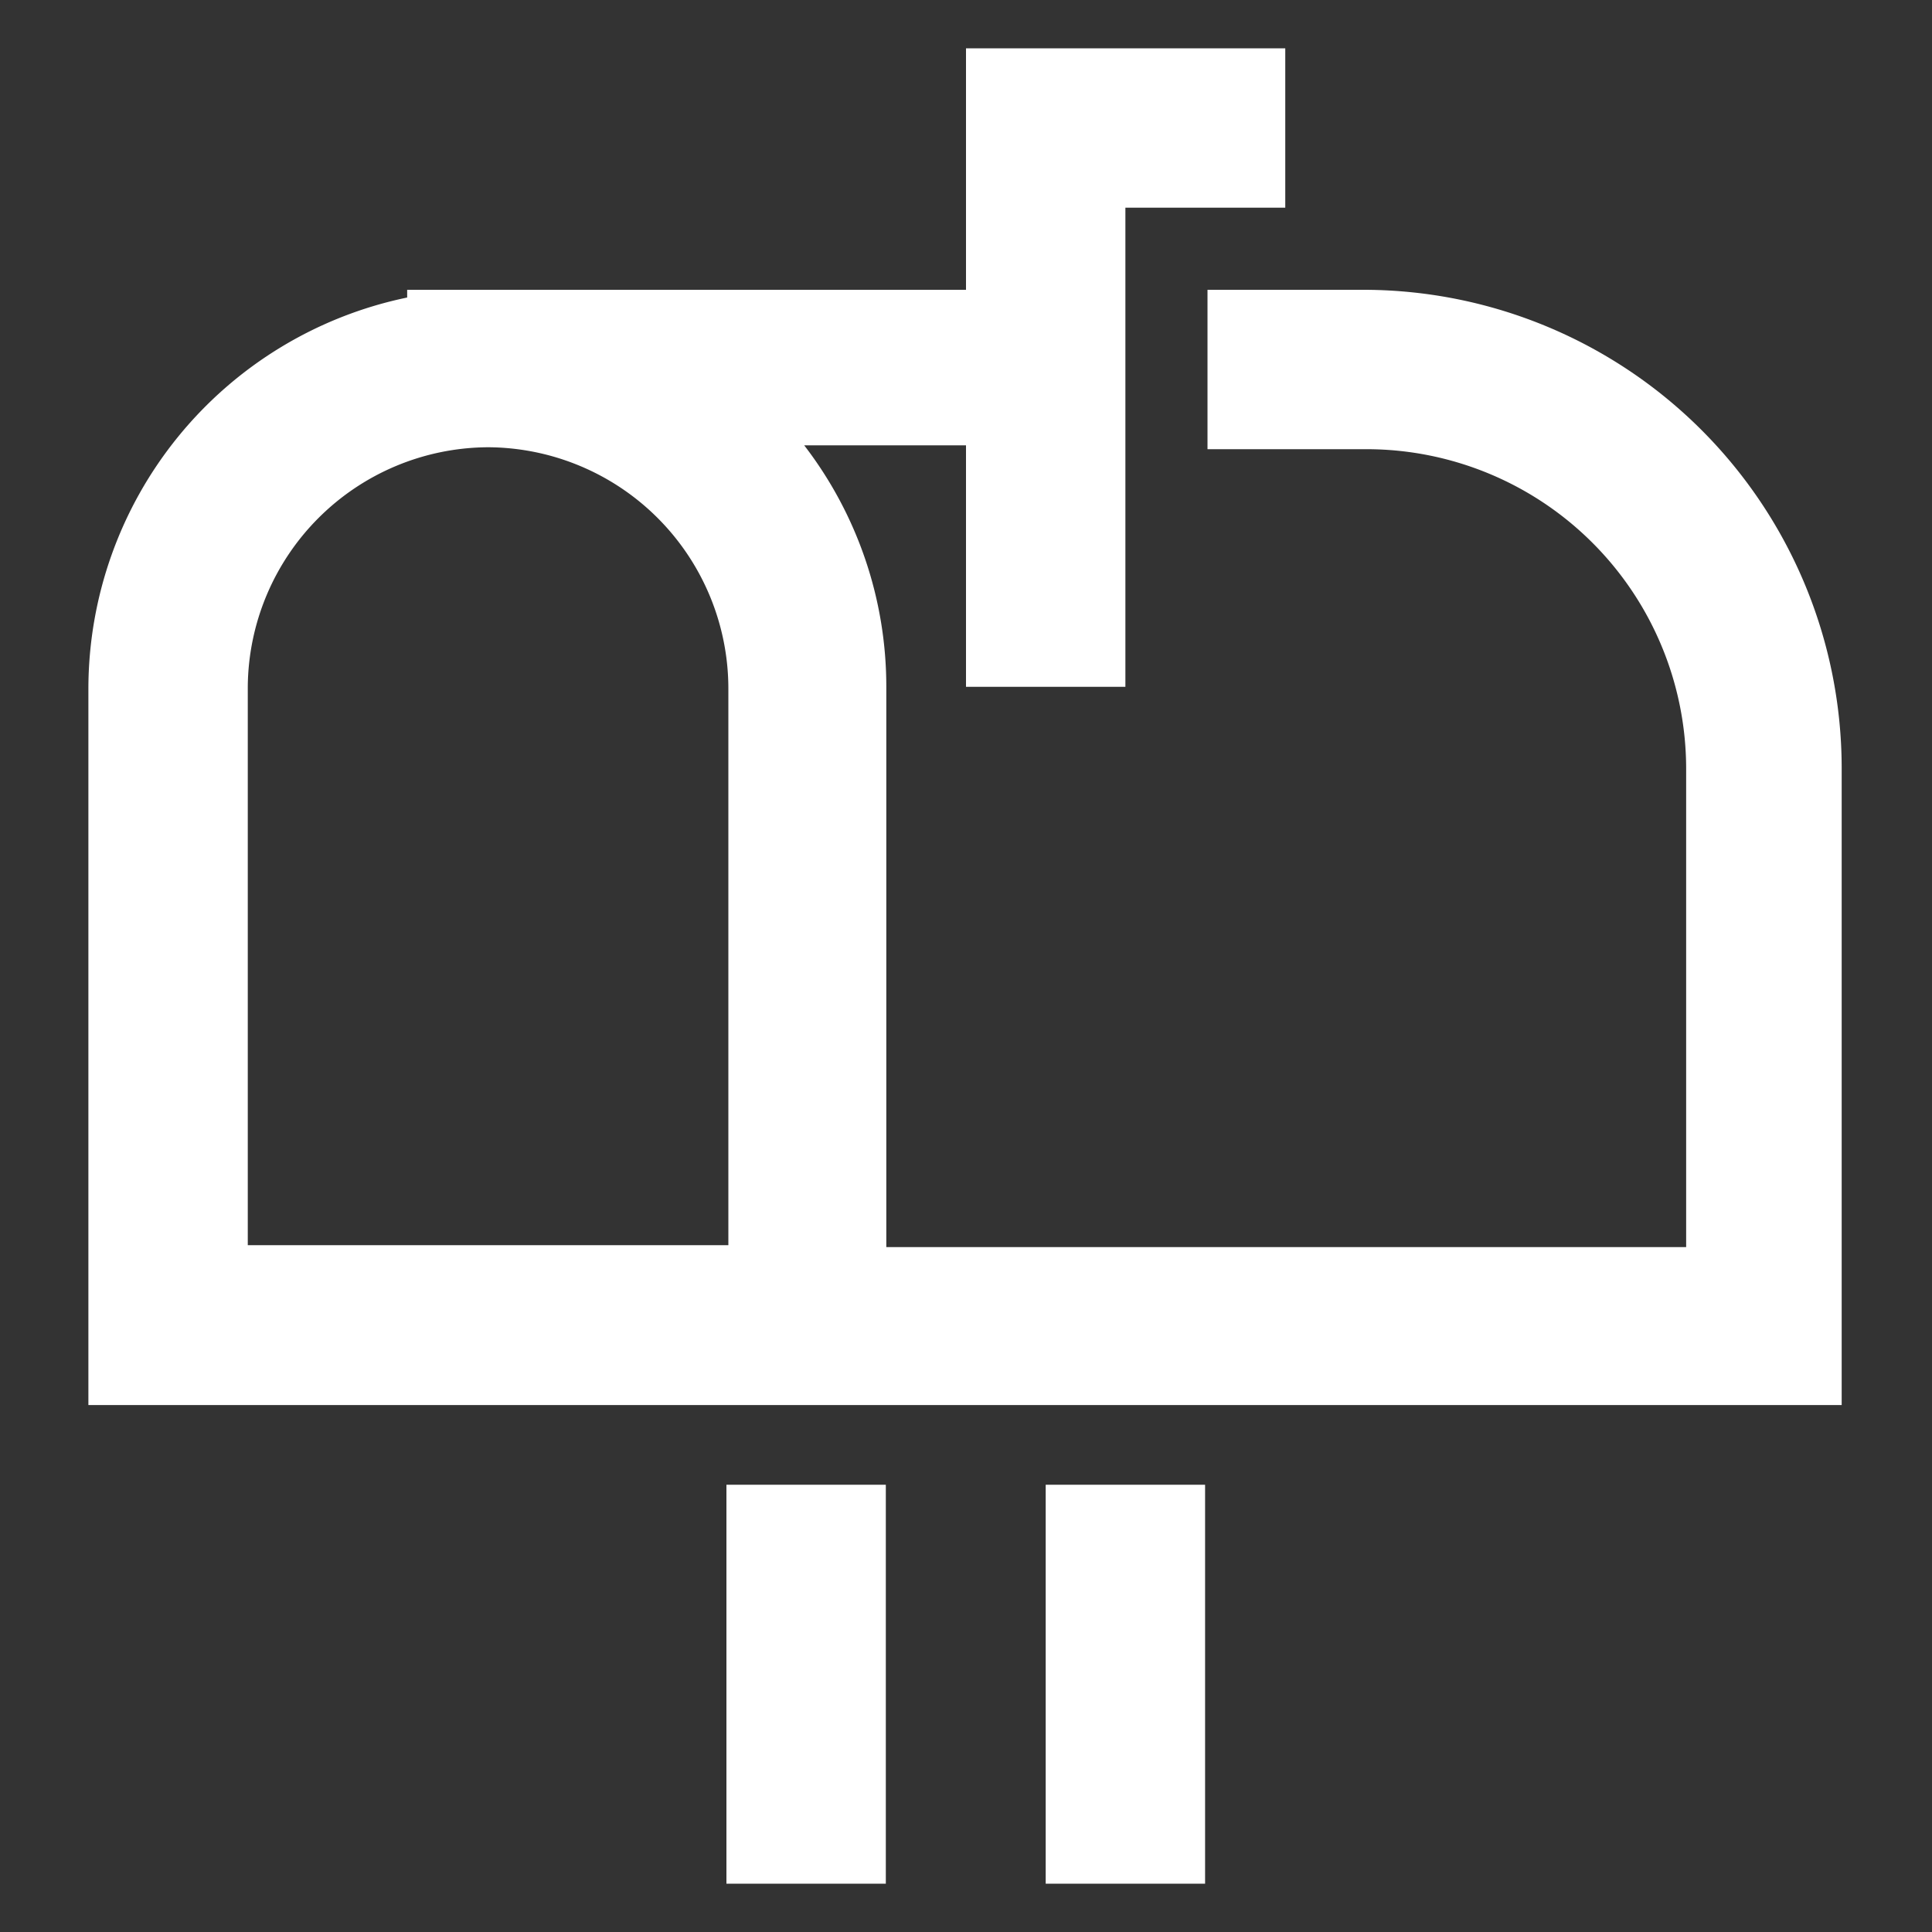
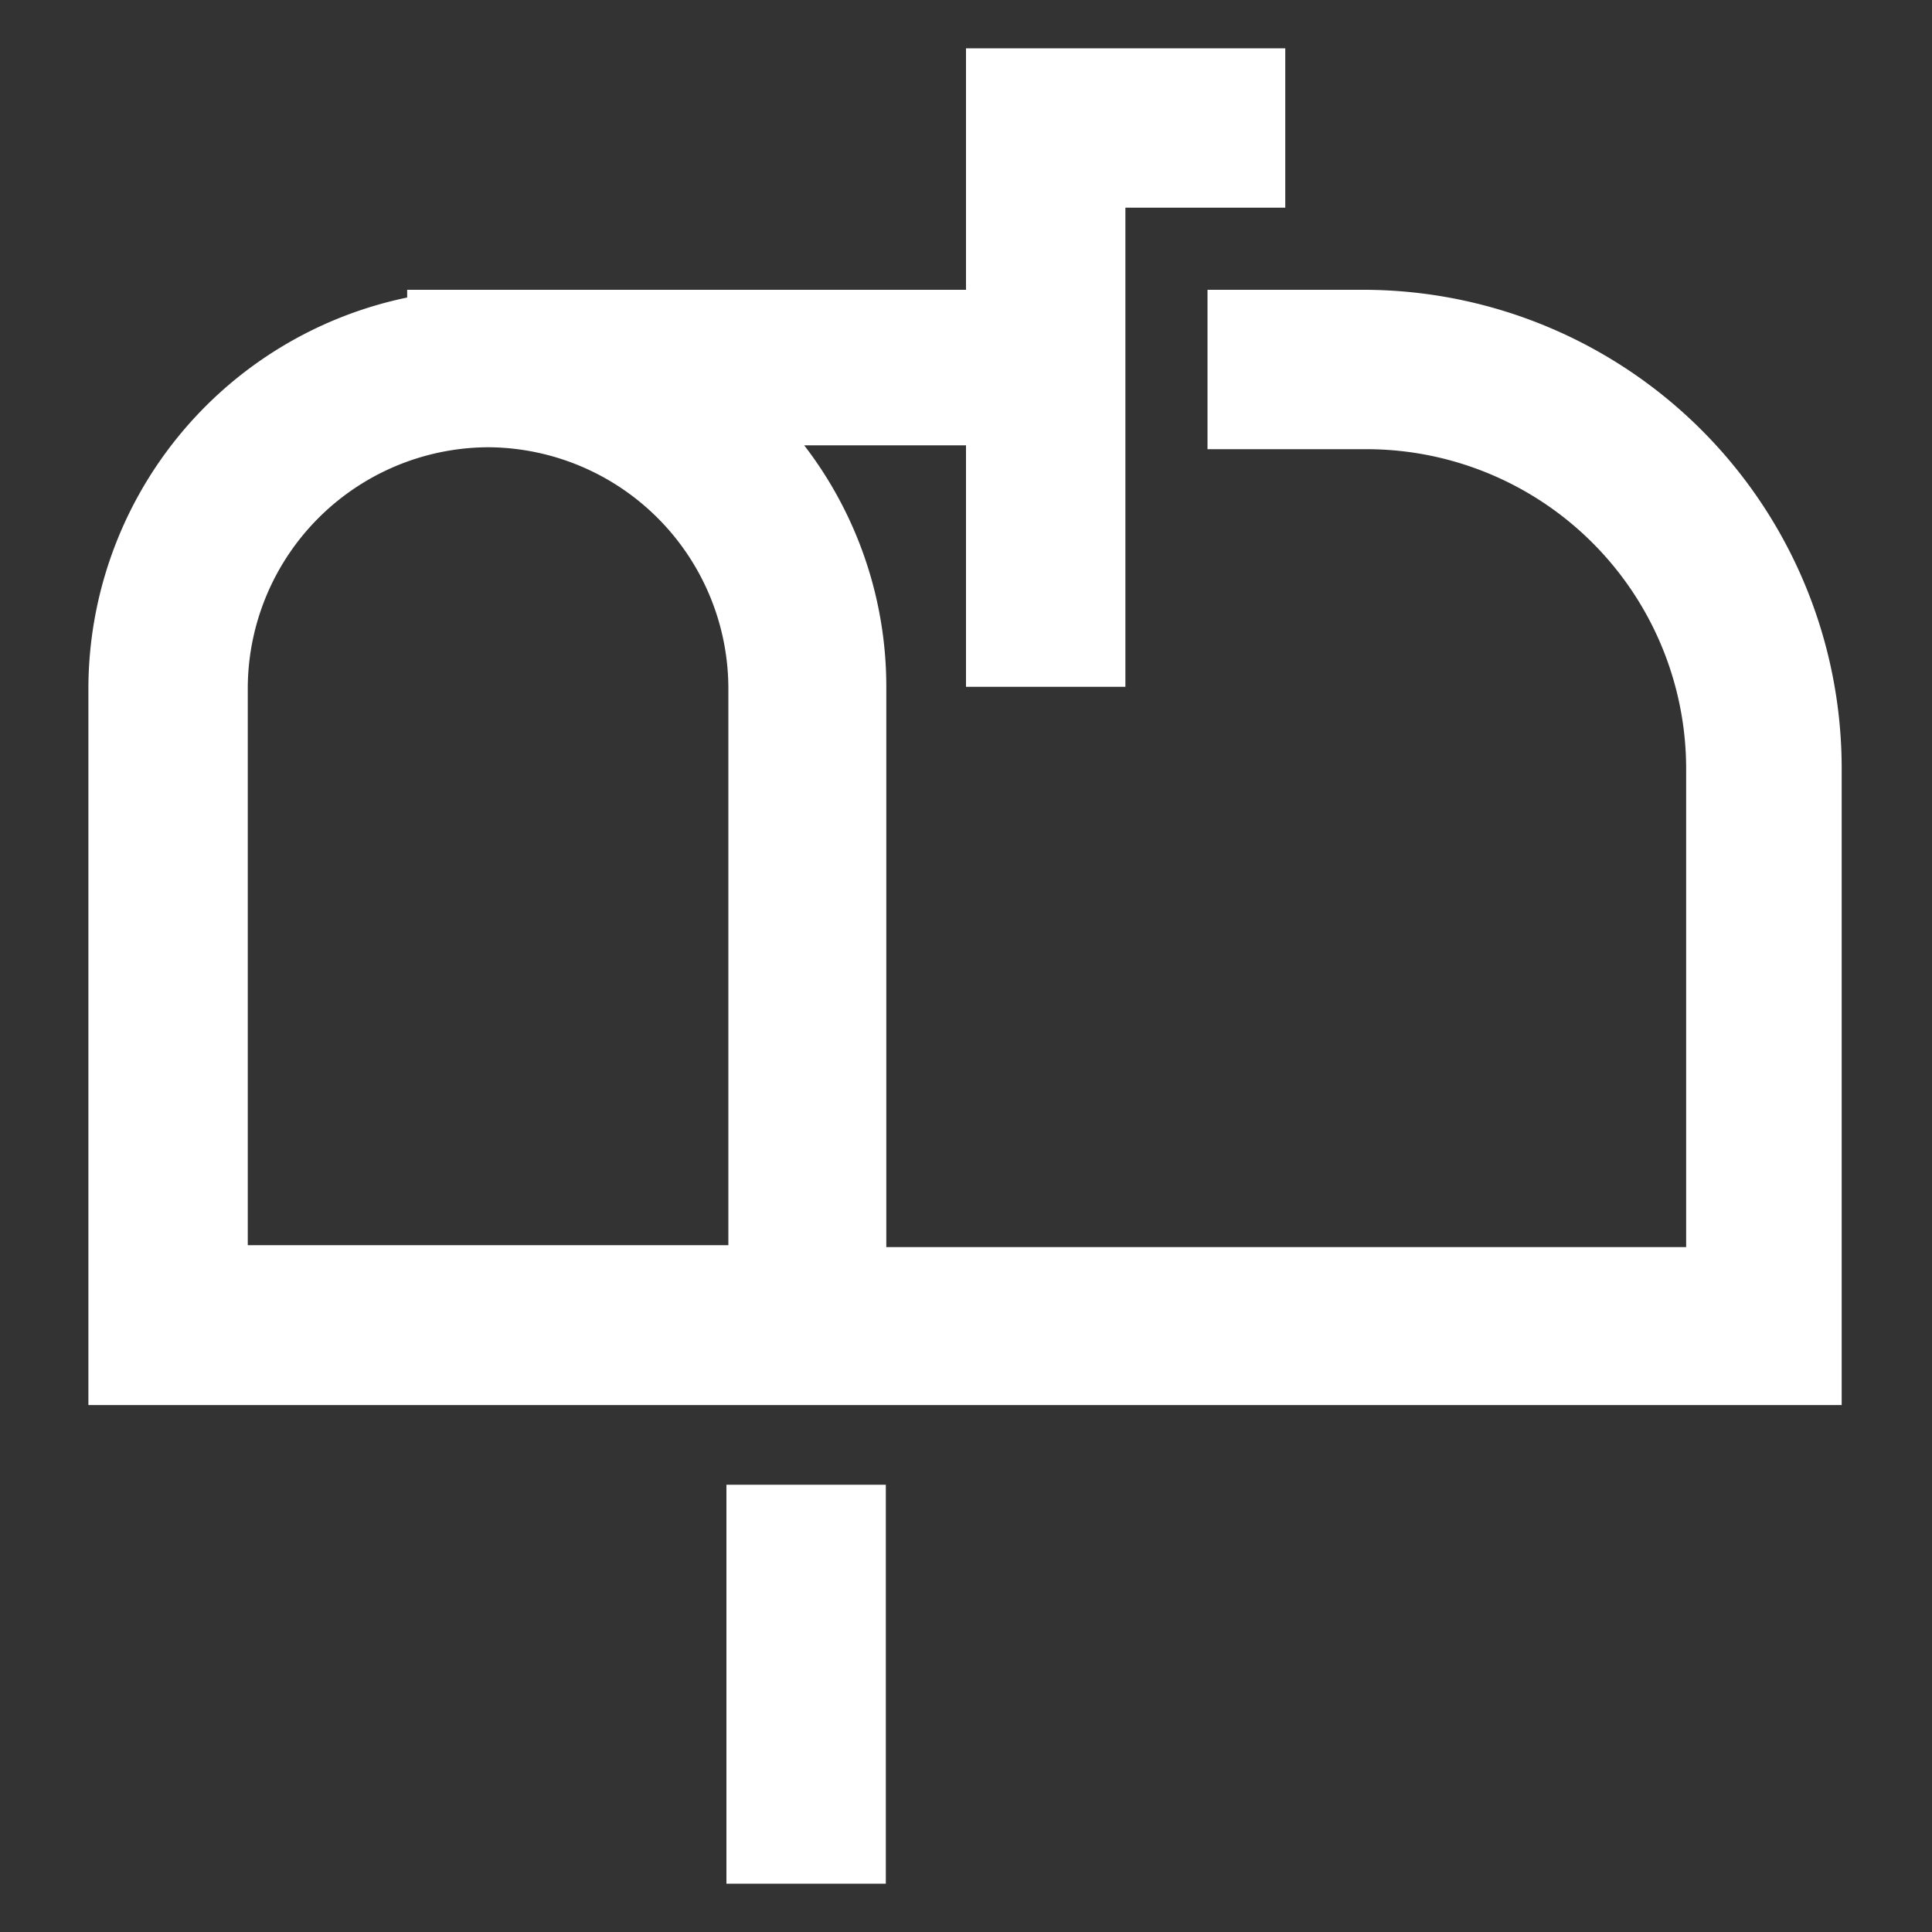
<svg xmlns="http://www.w3.org/2000/svg" viewBox="0 0 40 40">
  <rect x="0" y="0" width="40" height="40" fill="#333333" stroke="none" />
  <defs>
    <style>.cls-1{fill:#fff;}.cls-2{fill:none;}</style>
  </defs>
  <g id="Layer_2" data-name="Layer 2">
    <g id="Layer_1-2" data-name="Layer 1">
      <path class="cls-1" d="M5.13,29.09h33V15.87A9.91,9.91,0,0,0,28.26,6H25v3.3h3.3a6.62,6.62,0,0,1,6.61,6.61v9.91H18.35V14.22a8.19,8.19,0,0,0-1.7-5H20v5h3.3V4.3h3.31V1H20V6H8.43v.16a8.28,8.28,0,0,0-6.6,8.1V29.09h3.3Zm5-19.83a5,5,0,0,1,4.95,5V25.78H5.13V14.22A5,5,0,0,1,10.09,9.26Z" />
      <rect class="cls-1" x="15.04" y="30.74" width="3.3" height="8.26" />
-       <rect class="cls-1" x="21.65" y="30.74" width="3.3" height="8.26" />
-       <rect class="cls-2" width="40" height="40" />
    </g>
  </g>
</svg>